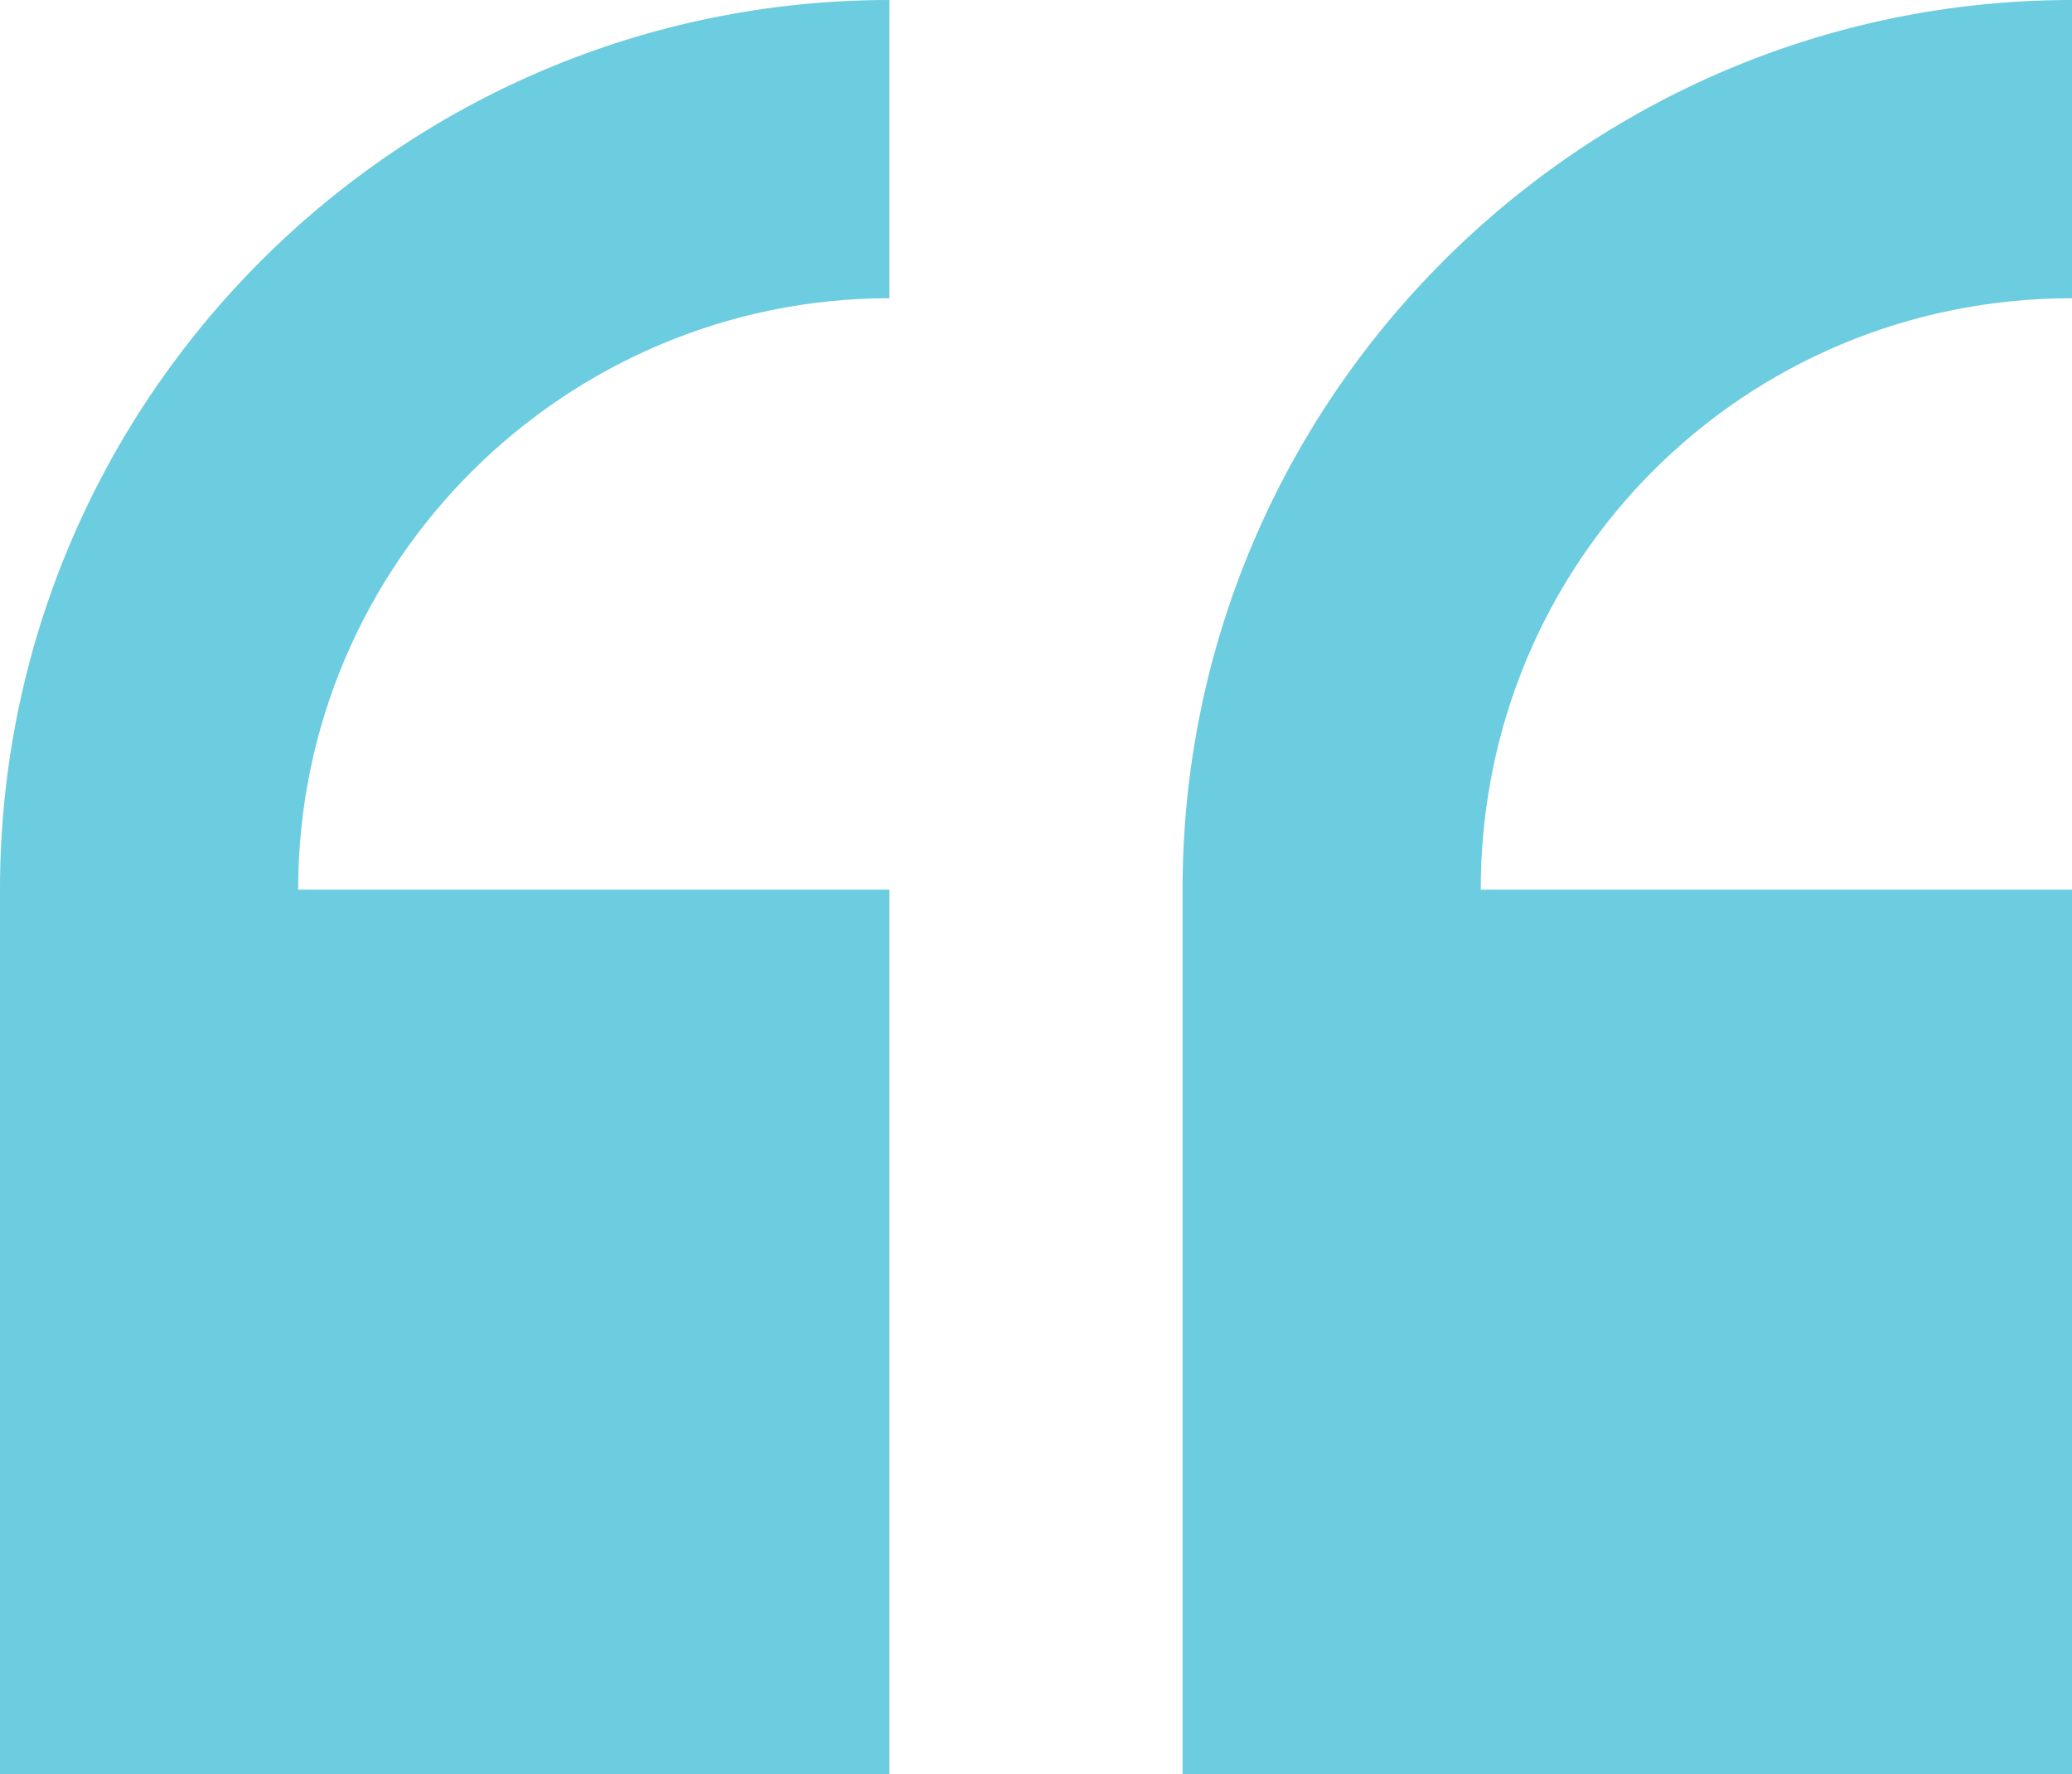
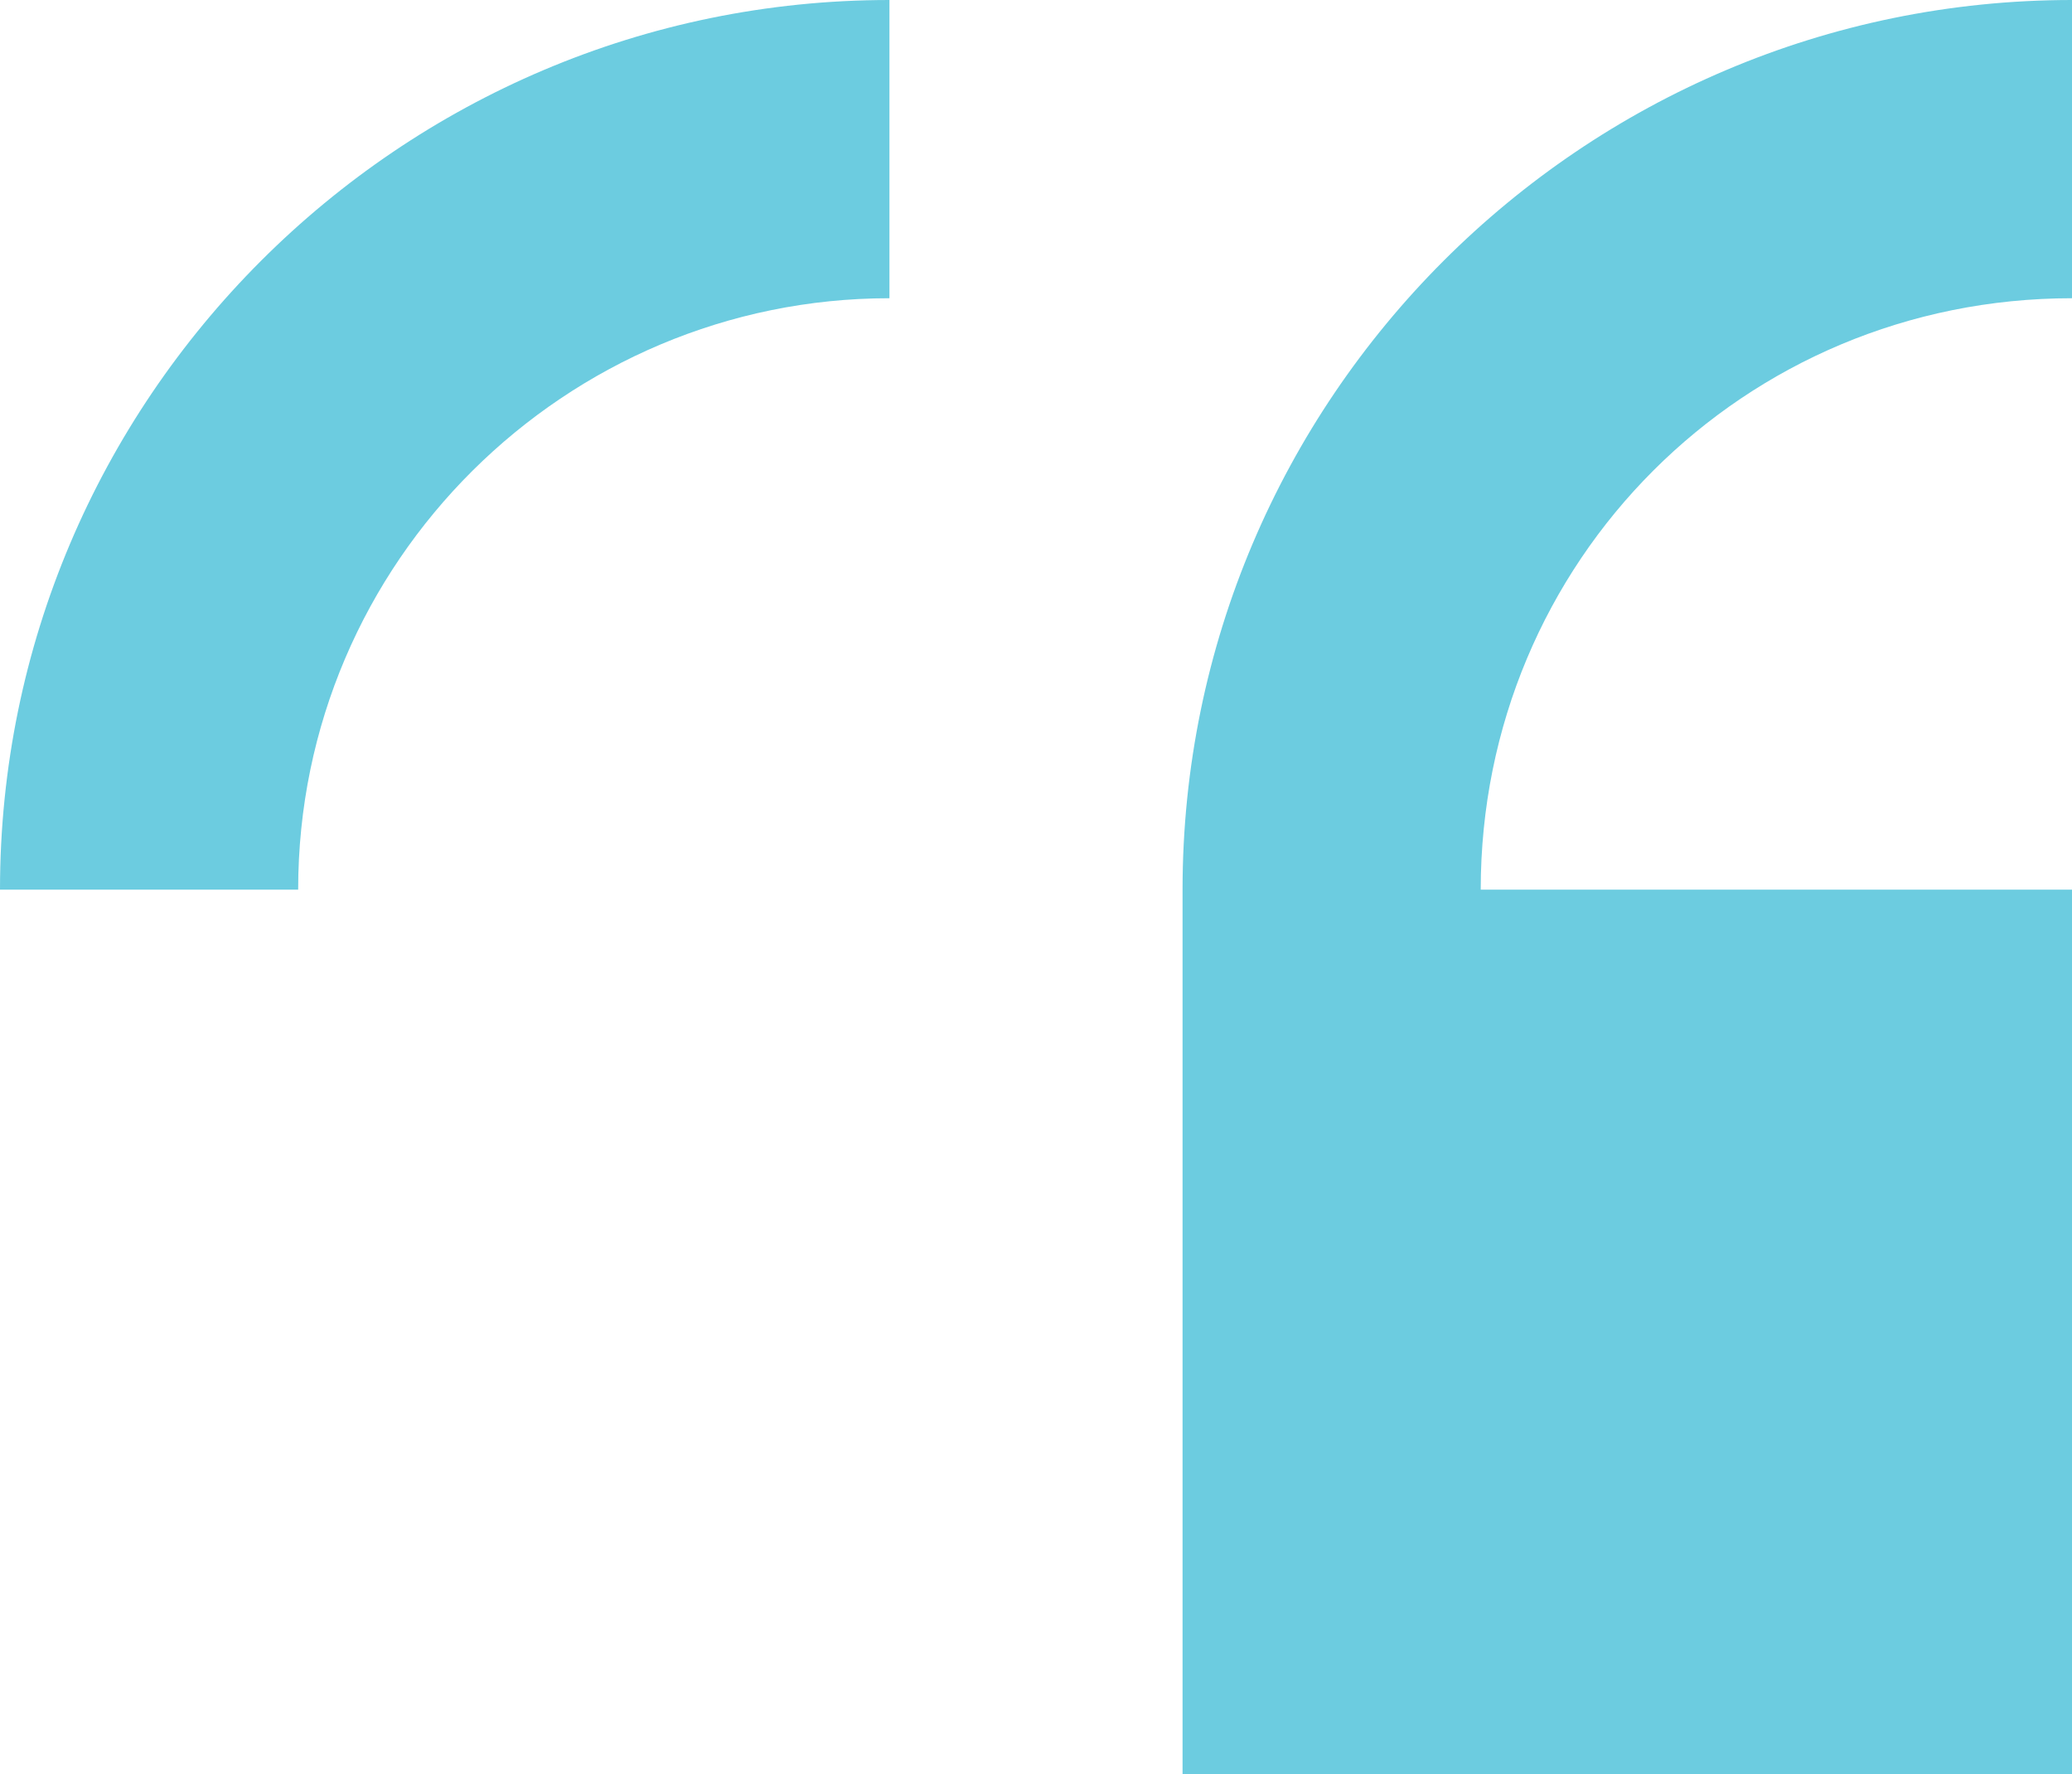
<svg xmlns="http://www.w3.org/2000/svg" version="1.1" id="Layer_1" x="0px" y="0px" width="41px" height="35.1px" viewBox="0 0 41 35.1" style="enable-background:new 0 0 41 35.1;" xml:space="preserve">
  <style type="text/css">
	.st0{fill:#6ccce0;}
</style>
  <g>
    <g>
-       <path class="st0" d="M0,17.6v17.6h17.6V17.6H5.9c0-6.5,5.3-11.7,11.7-11.7V0C7.9,0,0,7.9,0,17.6z M41,5.9V0    c-9.7,0-17.6,7.9-17.6,17.6v17.6H41V17.6H29.3C29.3,11.1,34.5,5.9,41,5.9z" />
+       <path class="st0" d="M0,17.6v17.6V17.6H5.9c0-6.5,5.3-11.7,11.7-11.7V0C7.9,0,0,7.9,0,17.6z M41,5.9V0    c-9.7,0-17.6,7.9-17.6,17.6v17.6H41V17.6H29.3C29.3,11.1,34.5,5.9,41,5.9z" />
    </g>
  </g>
</svg>